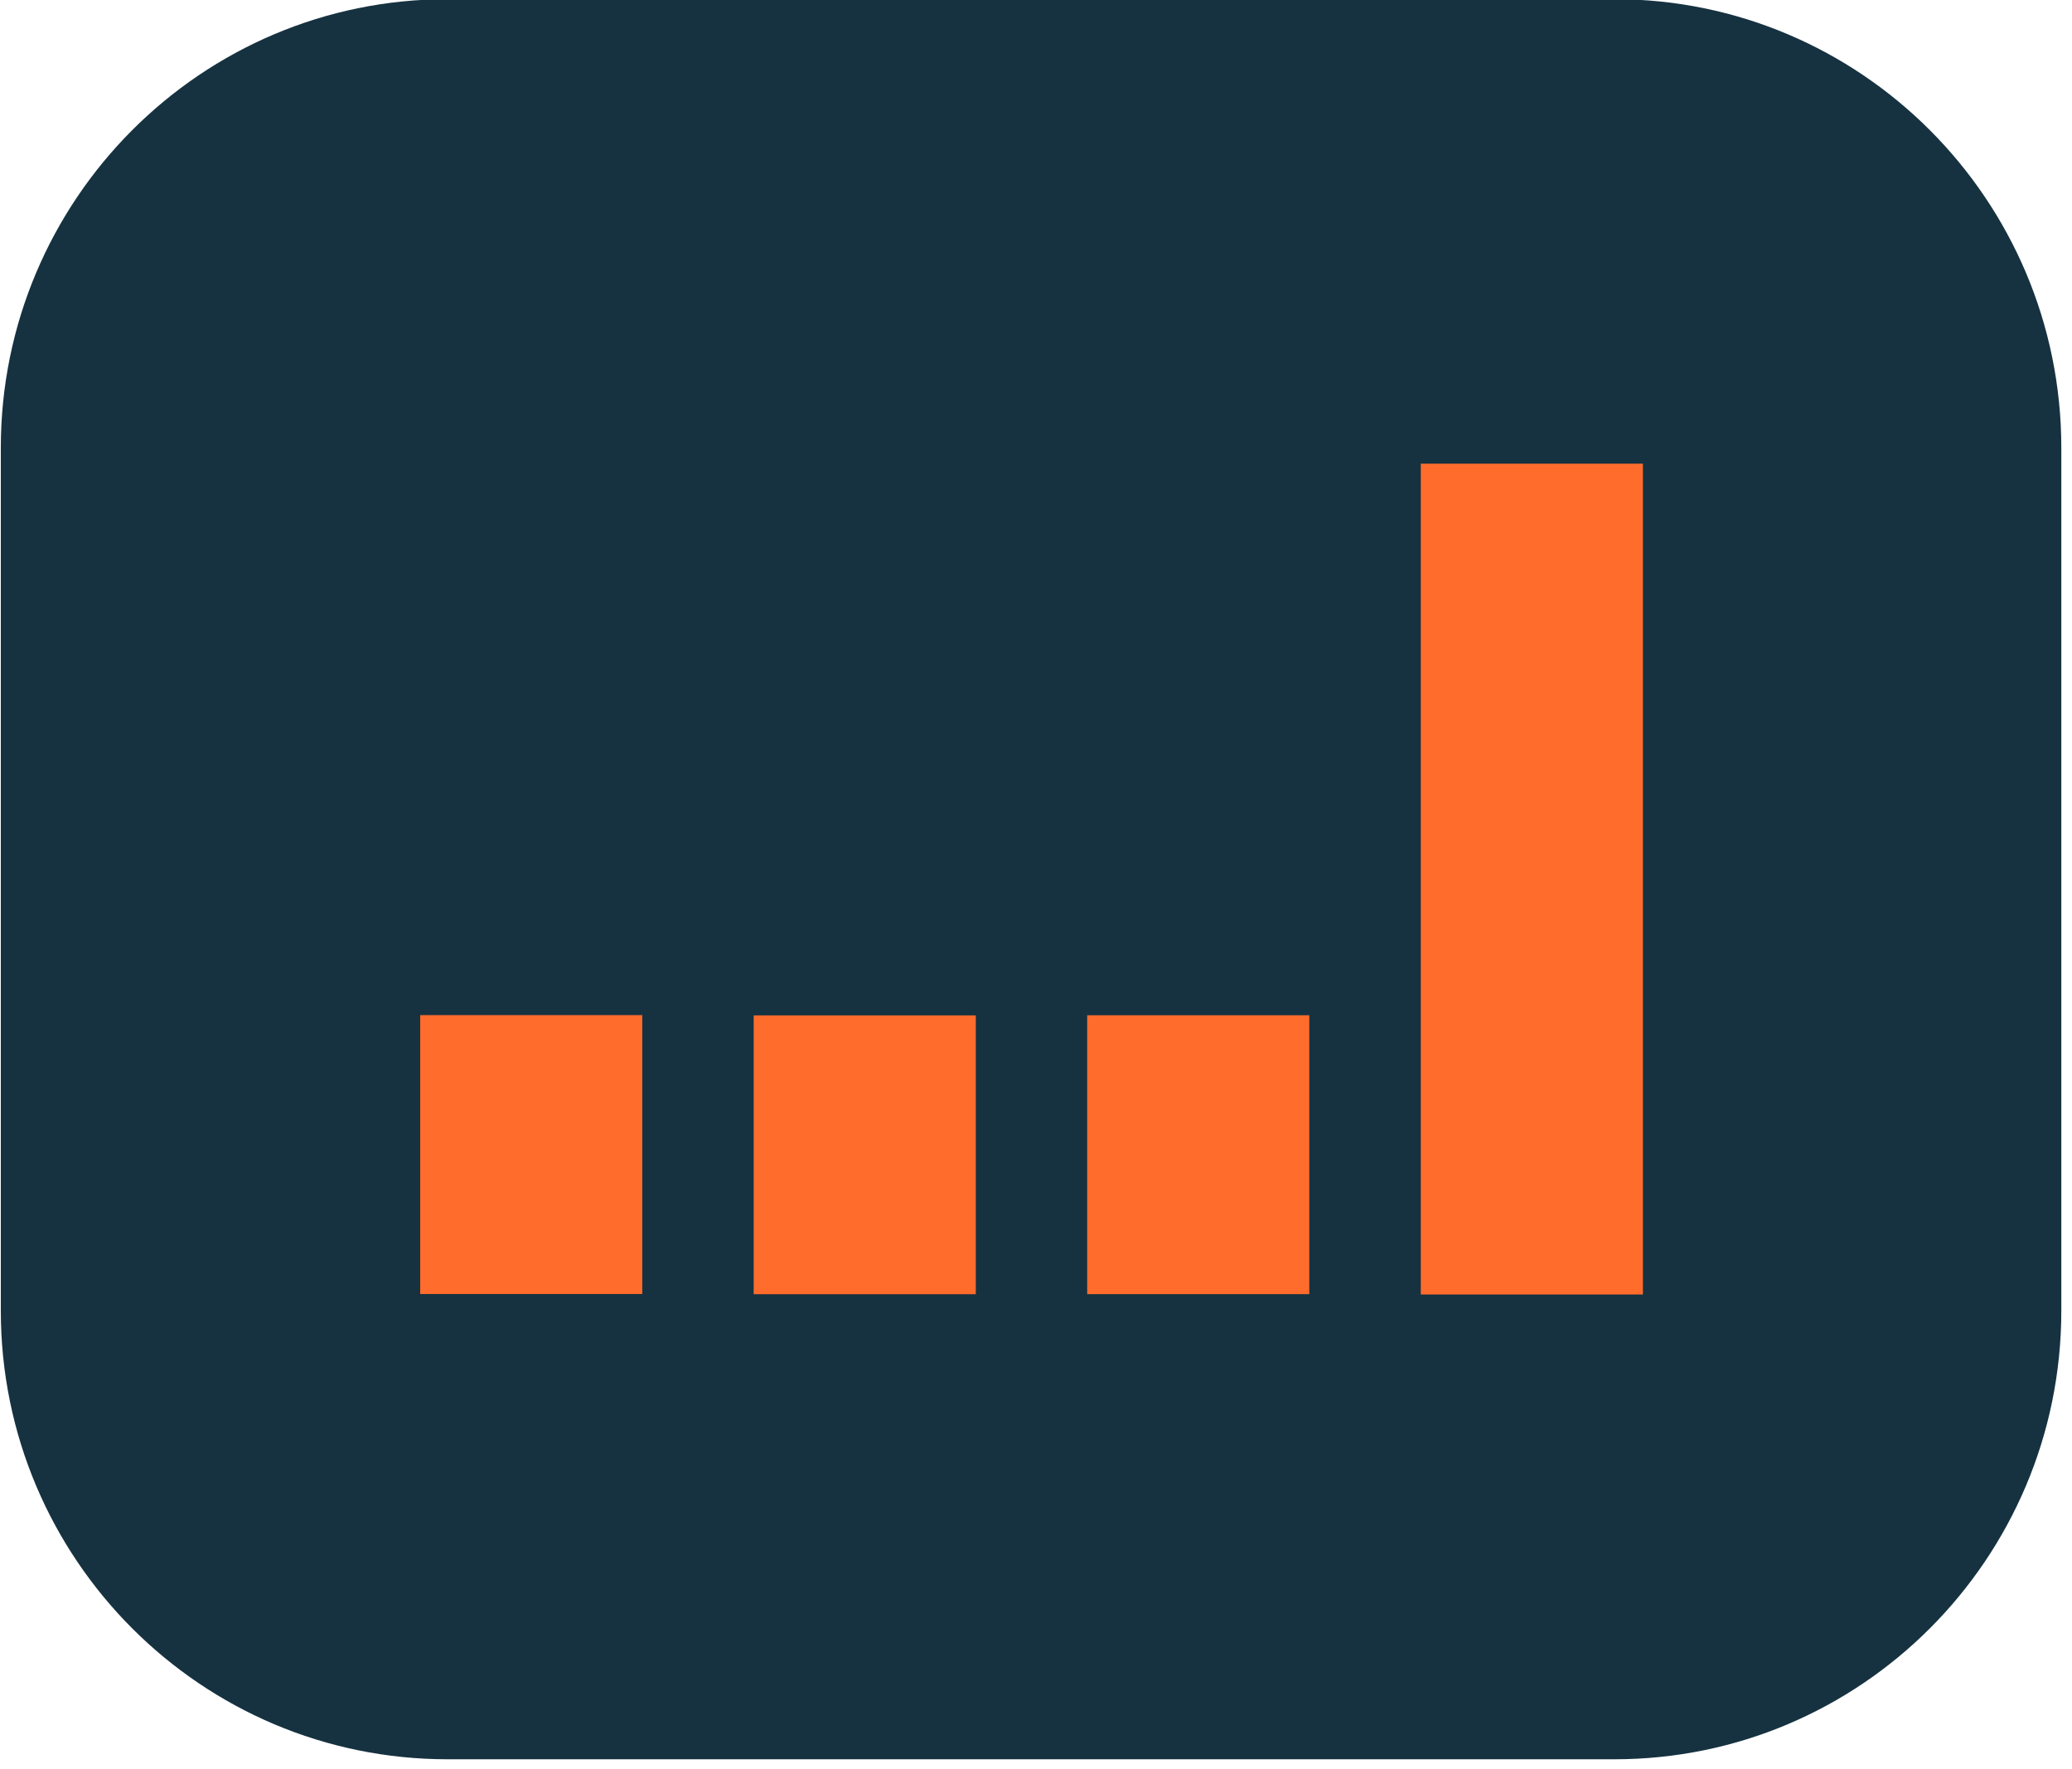
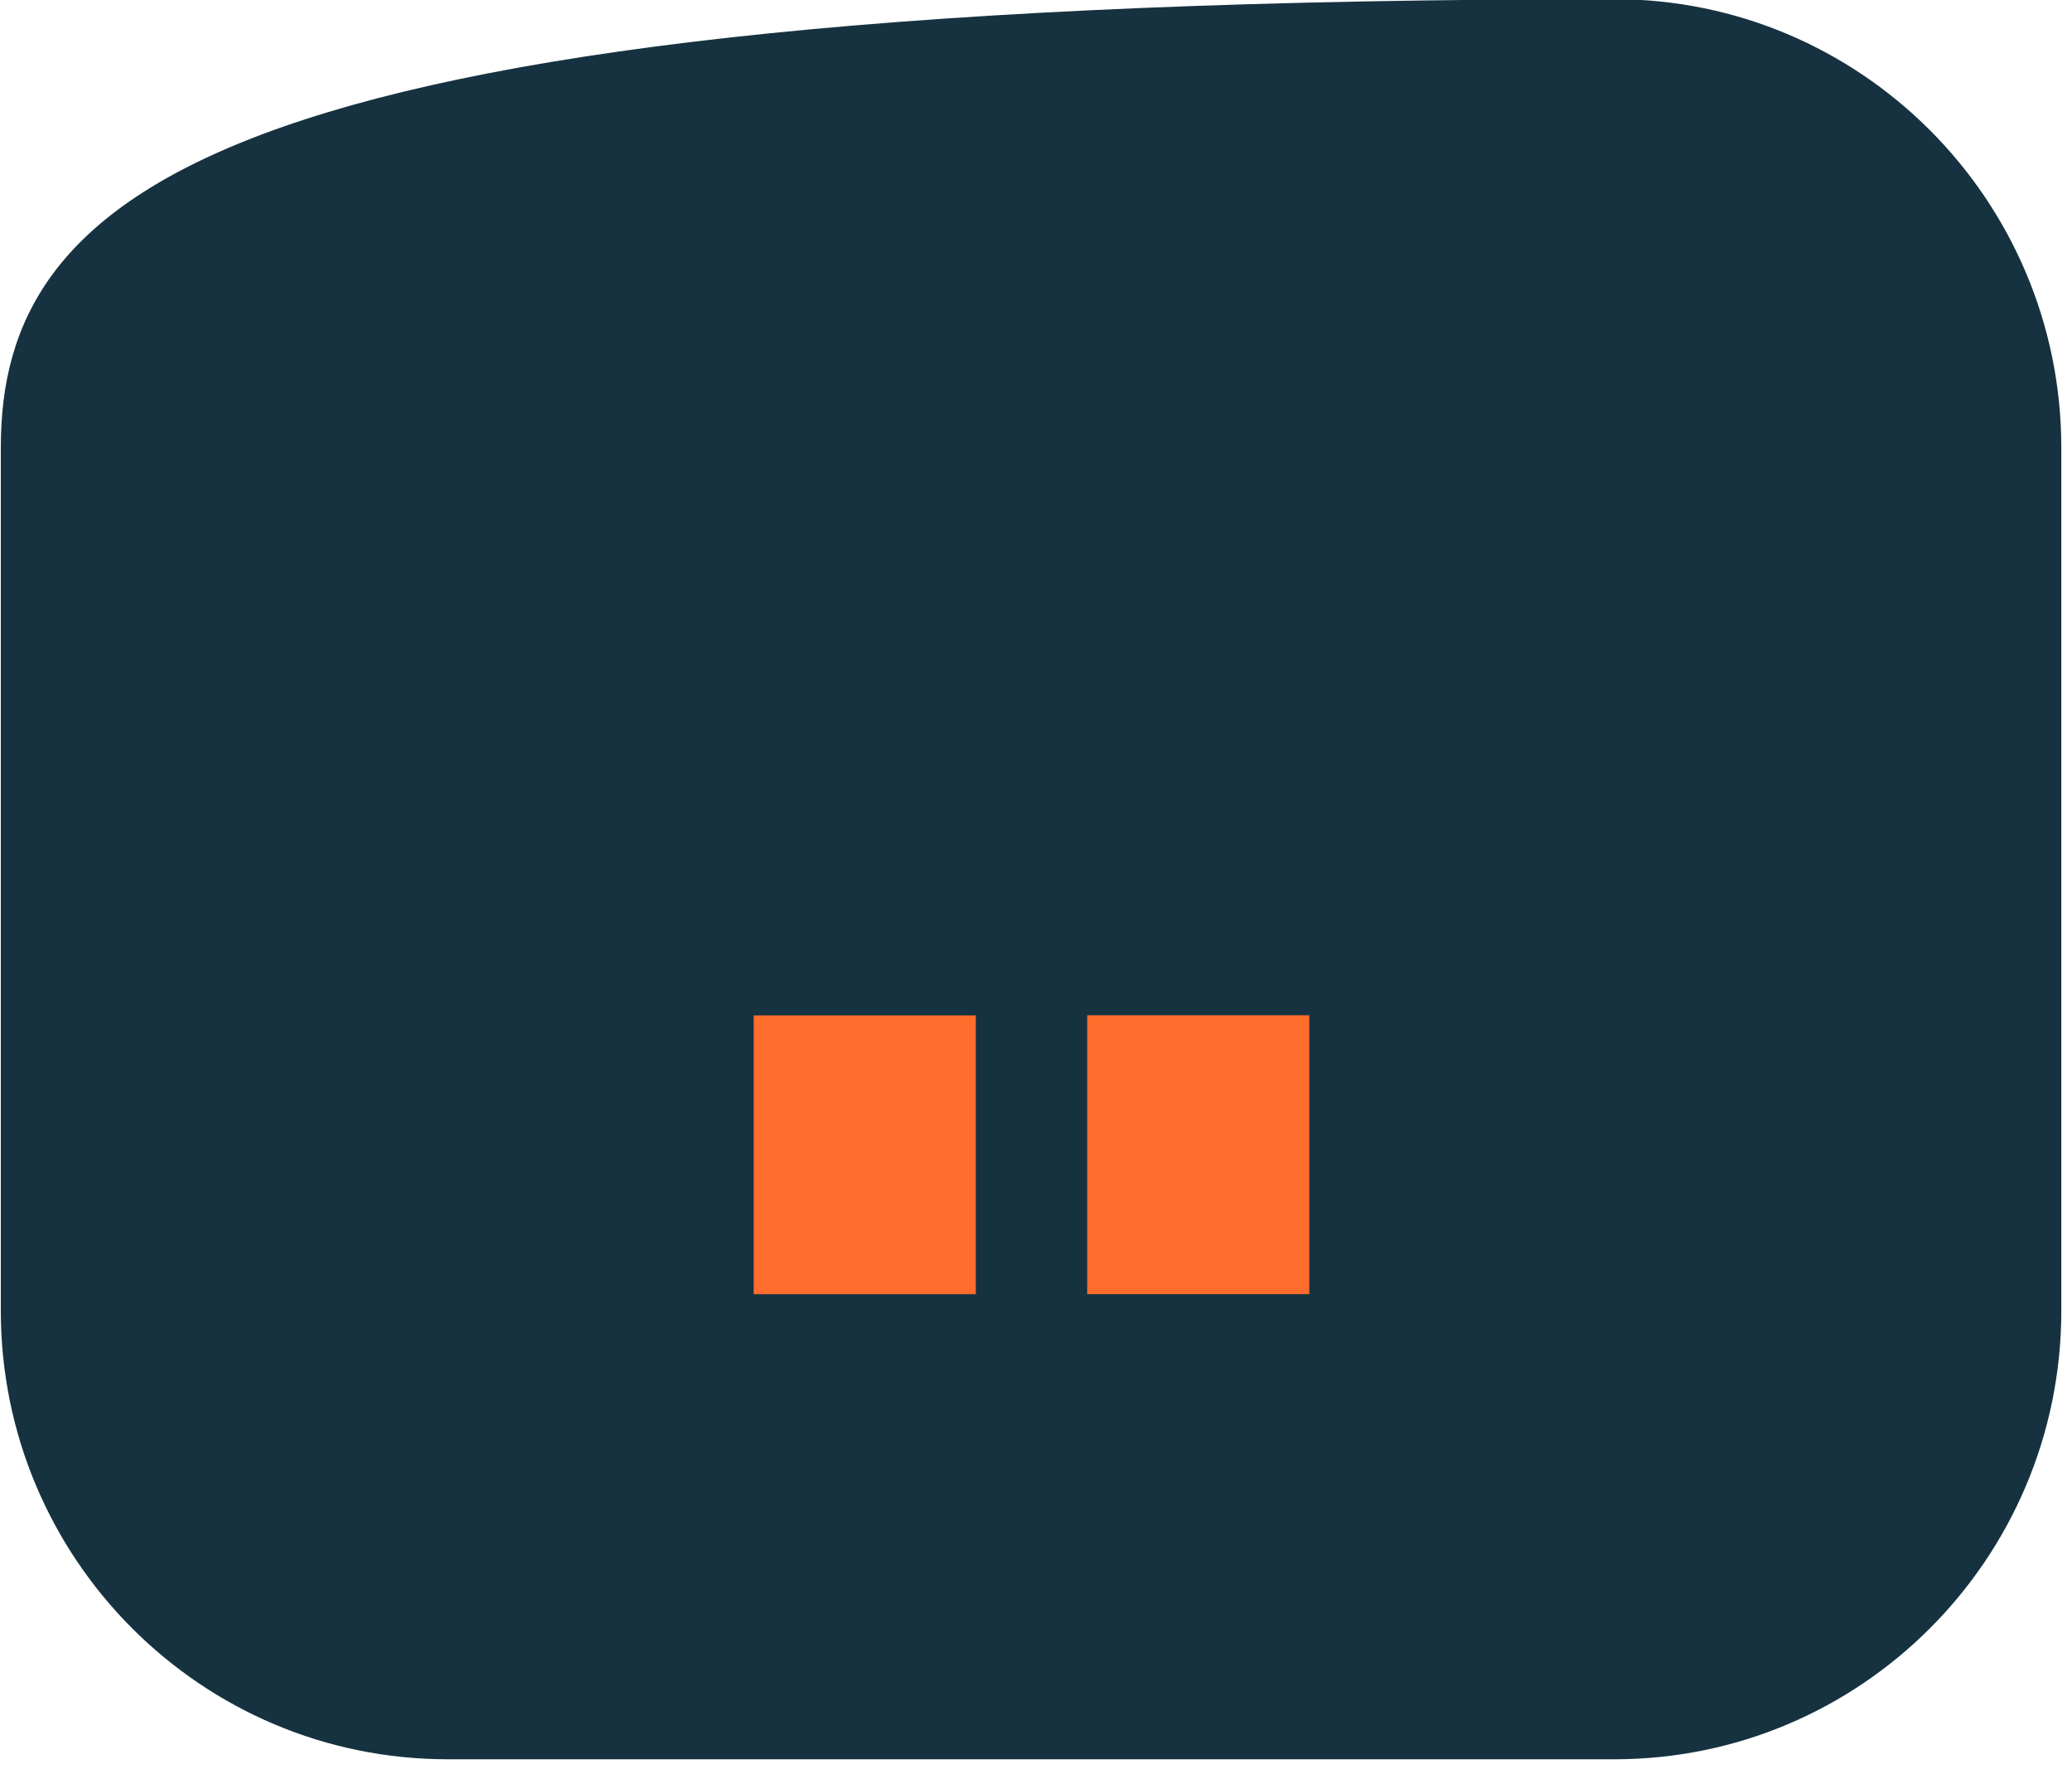
<svg xmlns="http://www.w3.org/2000/svg" xmlns:ns1="http://www.serif.com/" width="100%" height="100%" viewBox="0 0 191 163" version="1.1" xml:space="preserve" style="fill-rule:evenodd;clip-rule:evenodd;stroke-linecap:round;stroke-linejoin:round;stroke-miterlimit:1.5;">
  <g transform="matrix(1,0,0,1,-1306.89,-3250.67)">
    <g id="Capa-2" ns1:id="Capa 2"> </g>
    <g id="Capa-1" ns1:id="Capa 1"> </g>
    <g id="Gráficos-cabecera-posts" ns1:id="Gráficos cabecera posts" transform="matrix(1,0,0,1,7.322,-0.561)">
      <rect x="-7.322" y="2362.56" width="2155" height="1385" style="fill:none;" />
      <g transform="matrix(1,0,0,1.1,-10.292,-330.197)">
-         <path d="M1498.45,3293.36C1498.45,3273.41 1480.63,3257.2 1458.68,3257.2L1351.12,3257.2C1329.17,3257.2 1311.36,3273.41 1311.36,3293.36L1311.36,3365.67C1311.36,3385.62 1329.17,3401.82 1351.12,3401.82L1458.68,3401.82C1480.63,3401.82 1498.45,3385.62 1498.45,3365.67L1498.45,3293.36Z" style="fill:rgb(22,50,64);stroke:rgb(22,50,64);stroke-width:2.85px;" />
+         <path d="M1498.45,3293.36C1498.45,3273.41 1480.63,3257.2 1458.68,3257.2C1329.17,3257.2 1311.36,3273.41 1311.36,3293.36L1311.36,3365.67C1311.36,3385.62 1329.17,3401.82 1351.12,3401.82L1458.68,3401.82C1480.63,3401.82 1498.45,3385.62 1498.45,3365.67L1498.45,3293.36Z" style="fill:rgb(22,50,64);stroke:rgb(22,50,64);stroke-width:2.85px;" />
      </g>
      <g transform="matrix(1,0,0,1,5.131,3.082)">
        <g>
          <g transform="matrix(0.612,0,0,0.241,1336.55,3319.95)">
            <rect x="44.71" y="90.376" width="33.457" height="106.627" style="fill:rgb(255,108,44);fill-rule:nonzero;" />
          </g>
          <g transform="matrix(0.612,0,0,0.3,1334.76,3308.32)">
            <rect x="97.867" y="111.329" width="33.457" height="85.677" style="fill:rgb(255,108,44);fill-rule:nonzero;" />
          </g>
          <g transform="matrix(0.612,0,0,0.653,1333.17,3238.81)">
-             <rect x="150.713" y="79.746" width="33.457" height="117.258" style="fill:rgb(255,108,44);fill-rule:nonzero;" />
-           </g>
+             </g>
          <g transform="matrix(0.612,0,0,0.401,1333.17,3288.41)">
-             <rect x="0" y="132.905" width="33.457" height="64.101" style="fill:rgb(255,108,44);fill-rule:nonzero;" />
-           </g>
+             </g>
        </g>
      </g>
    </g>
    <g id="icons"> </g>
  </g>
</svg>